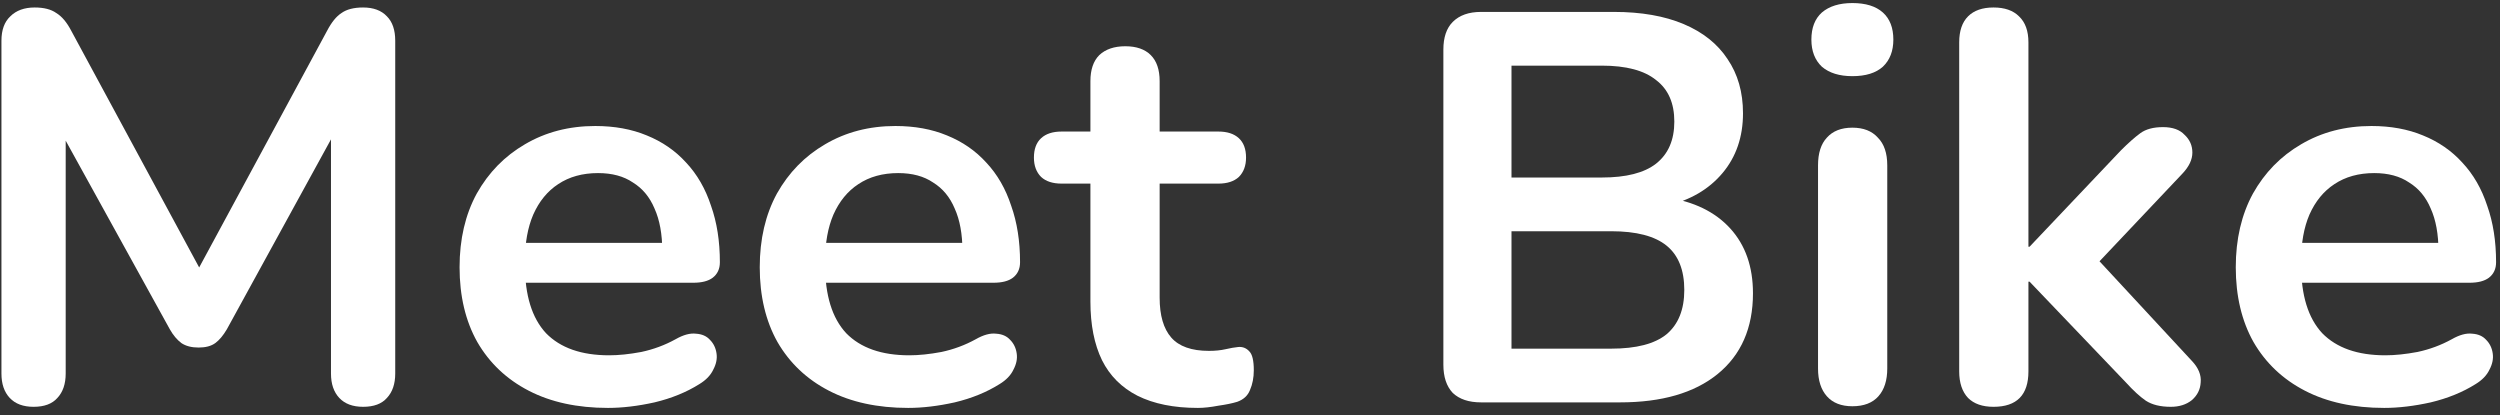
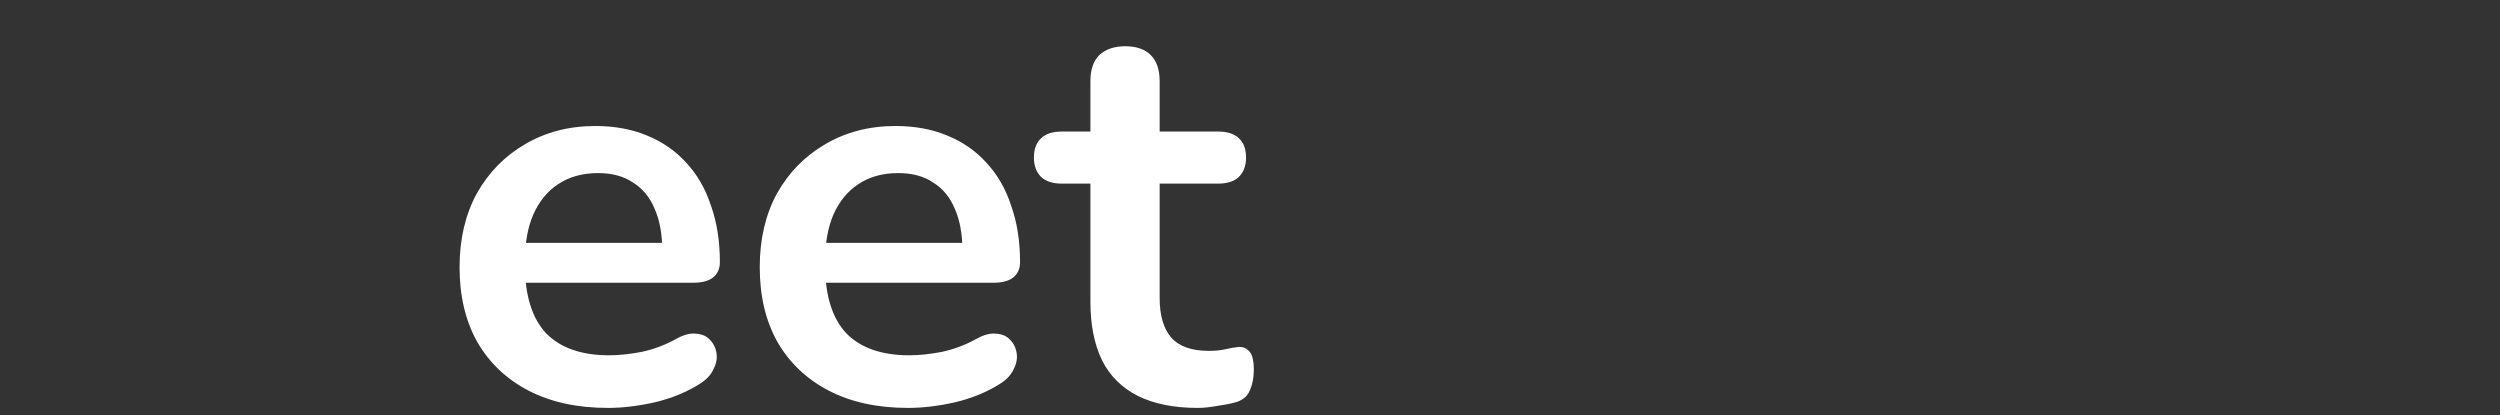
<svg xmlns="http://www.w3.org/2000/svg" width="325" height="54" viewBox="0 0 325 54" fill="none">
  <rect x="0" y="0" width="325" height="54" fill="#333333" stroke="none" />
-   <path d="M4.364 52.885C3.02 52.885 1.988 52.501 1.268 51.733C0.548 50.965 0.188 49.909 0.188 48.565V5.293C0.188 3.901 0.572 2.845 1.34 2.125C2.108 1.357 3.164 0.973 4.508 0.973C5.708 0.973 6.644 1.213 7.316 1.693C8.036 2.125 8.684 2.893 9.26 3.997L27.044 36.901H24.74L42.524 3.997C43.1 2.893 43.724 2.125 44.396 1.693C45.068 1.213 46.004 0.973 47.204 0.973C48.548 0.973 49.58 1.357 50.3 2.125C51.02 2.845 51.38 3.901 51.38 5.293V48.565C51.38 49.909 51.02 50.965 50.3 51.733C49.628 52.501 48.596 52.885 47.204 52.885C45.86 52.885 44.828 52.501 44.108 51.733C43.388 50.965 43.028 49.909 43.028 48.565V15.229H44.612L29.492 42.805C29.012 43.621 28.508 44.221 27.98 44.605C27.452 44.989 26.732 45.181 25.82 45.181C24.908 45.181 24.164 44.989 23.588 44.605C23.012 44.173 22.508 43.573 22.076 42.805L6.812 15.157H8.54V48.565C8.54 49.909 8.18 50.965 7.46 51.733C6.788 52.501 5.756 52.885 4.364 52.885Z" fill="white" />
  <path d="M79.04 53.029C75.056 53.029 71.624 52.285 68.744 50.797C65.864 49.309 63.632 47.197 62.048 44.461C60.512 41.725 59.744 38.485 59.744 34.741C59.744 31.093 60.488 27.901 61.976 25.165C63.512 22.429 65.6 20.293 68.24 18.757C70.928 17.173 73.976 16.381 77.384 16.381C79.88 16.381 82.112 16.789 84.08 17.605C86.096 18.421 87.8 19.597 89.192 21.133C90.632 22.669 91.712 24.541 92.432 26.749C93.2 28.909 93.584 31.357 93.584 34.093C93.584 34.957 93.272 35.629 92.648 36.109C92.072 36.541 91.232 36.757 90.128 36.757H67.016V31.573H87.248L86.096 32.653C86.096 30.445 85.76 28.597 85.088 27.109C84.464 25.621 83.528 24.493 82.28 23.725C81.08 22.909 79.568 22.501 77.744 22.501C75.728 22.501 74 22.981 72.56 23.941C71.168 24.853 70.088 26.173 69.32 27.901C68.6 29.581 68.24 31.597 68.24 33.949V34.453C68.24 38.389 69.152 41.341 70.976 43.309C72.848 45.229 75.584 46.189 79.184 46.189C80.432 46.189 81.824 46.045 83.36 45.757C84.944 45.421 86.432 44.869 87.824 44.101C88.832 43.525 89.72 43.285 90.488 43.381C91.256 43.429 91.856 43.693 92.288 44.173C92.768 44.653 93.056 45.253 93.152 45.973C93.248 46.645 93.104 47.341 92.72 48.061C92.384 48.781 91.784 49.405 90.92 49.933C89.24 50.989 87.296 51.781 85.088 52.309C82.928 52.789 80.912 53.029 79.04 53.029Z" fill="white" />
  <path d="M118.063 53.029C114.079 53.029 110.647 52.285 107.767 50.797C104.887 49.309 102.655 47.197 101.071 44.461C99.535 41.725 98.767 38.485 98.767 34.741C98.767 31.093 99.511 27.901 100.999 25.165C102.535 22.429 104.623 20.293 107.263 18.757C109.951 17.173 112.999 16.381 116.407 16.381C118.903 16.381 121.135 16.789 123.103 17.605C125.119 18.421 126.823 19.597 128.215 21.133C129.655 22.669 130.735 24.541 131.455 26.749C132.223 28.909 132.607 31.357 132.607 34.093C132.607 34.957 132.295 35.629 131.671 36.109C131.095 36.541 130.255 36.757 129.151 36.757H106.039V31.573H126.271L125.119 32.653C125.119 30.445 124.783 28.597 124.111 27.109C123.487 25.621 122.551 24.493 121.303 23.725C120.103 22.909 118.591 22.501 116.767 22.501C114.751 22.501 113.023 22.981 111.583 23.941C110.191 24.853 109.111 26.173 108.343 27.901C107.623 29.581 107.263 31.597 107.263 33.949V34.453C107.263 38.389 108.175 41.341 109.999 43.309C111.871 45.229 114.607 46.189 118.207 46.189C119.455 46.189 120.847 46.045 122.383 45.757C123.967 45.421 125.455 44.869 126.847 44.101C127.855 43.525 128.743 43.285 129.511 43.381C130.279 43.429 130.879 43.693 131.311 44.173C131.791 44.653 132.079 45.253 132.175 45.973C132.271 46.645 132.127 47.341 131.743 48.061C131.407 48.781 130.807 49.405 129.943 49.933C128.263 50.989 126.319 51.781 124.111 52.309C121.951 52.789 119.935 53.029 118.063 53.029Z" fill="white" />
  <path d="M155.722 53.029C152.602 53.029 149.986 52.501 147.874 51.445C145.81 50.389 144.274 48.853 143.266 46.837C142.258 44.773 141.754 42.229 141.754 39.205V23.869H138.01C136.858 23.869 135.97 23.581 135.346 23.005C134.722 22.381 134.41 21.541 134.41 20.485C134.41 19.381 134.722 18.541 135.346 17.965C135.97 17.389 136.858 17.101 138.01 17.101H141.754V10.549C141.754 9.061 142.138 7.933 142.906 7.165C143.722 6.397 144.85 6.013 146.29 6.013C147.73 6.013 148.834 6.397 149.602 7.165C150.37 7.933 150.754 9.061 150.754 10.549V17.101H158.386C159.538 17.101 160.426 17.389 161.05 17.965C161.674 18.541 161.986 19.381 161.986 20.485C161.986 21.541 161.674 22.381 161.05 23.005C160.426 23.581 159.538 23.869 158.386 23.869H150.754V38.701C150.754 41.005 151.258 42.733 152.266 43.885C153.274 45.037 154.906 45.613 157.162 45.613C157.978 45.613 158.698 45.541 159.322 45.397C159.946 45.253 160.498 45.157 160.978 45.109C161.554 45.061 162.034 45.253 162.418 45.685C162.802 46.069 162.994 46.885 162.994 48.133C162.994 49.093 162.826 49.957 162.49 50.725C162.202 51.445 161.65 51.949 160.834 52.237C160.21 52.429 159.394 52.597 158.386 52.741C157.378 52.933 156.49 53.029 155.722 53.029Z" fill="white" />
-   <path d="M192.534 52.309C190.95 52.309 189.726 51.901 188.862 51.085C188.046 50.221 187.638 48.997 187.638 47.413V6.445C187.638 4.861 188.046 3.661 188.862 2.845C189.726 1.981 190.95 1.549 192.534 1.549H209.814C213.366 1.549 216.39 2.077 218.886 3.133C221.382 4.189 223.278 5.701 224.574 7.669C225.918 9.637 226.59 11.989 226.59 14.725C226.59 17.797 225.702 20.389 223.926 22.501C222.15 24.613 219.726 26.029 216.654 26.749V25.669C220.206 26.197 222.966 27.541 224.934 29.701C226.902 31.861 227.886 34.669 227.886 38.125C227.886 42.637 226.35 46.141 223.278 48.637C220.254 51.085 216.03 52.309 210.606 52.309H192.534ZM196.494 45.325H209.454C212.718 45.325 215.118 44.701 216.654 43.453C218.19 42.157 218.958 40.237 218.958 37.693C218.958 35.101 218.19 33.181 216.654 31.933C215.118 30.685 212.718 30.061 209.454 30.061H196.494V45.325ZM196.494 23.077H208.23C211.398 23.077 213.75 22.477 215.286 21.277C216.87 20.029 217.662 18.205 217.662 15.805C217.662 13.405 216.87 11.605 215.286 10.405C213.75 9.157 211.398 8.533 208.23 8.533H196.494V23.077Z" fill="white" />
-   <path d="M240.808 52.813C239.368 52.813 238.264 52.381 237.496 51.517C236.728 50.653 236.344 49.453 236.344 47.917V21.493C236.344 19.909 236.728 18.709 237.496 17.893C238.264 17.029 239.368 16.597 240.808 16.597C242.248 16.597 243.352 17.029 244.12 17.893C244.936 18.709 245.344 19.909 245.344 21.493V47.917C245.344 49.453 244.96 50.653 244.192 51.517C243.424 52.381 242.296 52.813 240.808 52.813ZM240.808 9.901C239.128 9.901 237.808 9.493 236.848 8.677C235.936 7.813 235.48 6.637 235.48 5.149C235.48 3.613 235.936 2.437 236.848 1.621C237.808 0.805 239.128 0.397 240.808 0.397C242.536 0.397 243.856 0.805 244.768 1.621C245.68 2.437 246.136 3.613 246.136 5.149C246.136 6.637 245.68 7.813 244.768 8.677C243.856 9.493 242.536 9.901 240.808 9.901Z" fill="white" />
-   <path d="M259.16 52.885C257.72 52.885 256.616 52.501 255.848 51.733C255.08 50.917 254.696 49.765 254.696 48.277V5.509C254.696 4.021 255.08 2.893 255.848 2.125C256.616 1.357 257.72 0.973 259.16 0.973C260.6 0.973 261.704 1.357 262.472 2.125C263.288 2.893 263.696 4.021 263.696 5.509V32.077H263.84L275.72 19.549C276.68 18.589 277.52 17.845 278.24 17.317C278.96 16.789 279.944 16.525 281.192 16.525C282.44 16.525 283.376 16.861 284 17.533C284.672 18.157 285.008 18.925 285.008 19.837C285.008 20.749 284.576 21.661 283.712 22.573L271.184 35.821V32.077L284.936 46.909C285.8 47.821 286.184 48.757 286.088 49.717C286.04 50.629 285.656 51.397 284.936 52.021C284.216 52.597 283.304 52.885 282.2 52.885C280.856 52.885 279.776 52.621 278.96 52.093C278.192 51.565 277.328 50.773 276.368 49.717L263.84 36.613H263.696V48.277C263.696 51.349 262.184 52.885 259.16 52.885Z" fill="white" />
-   <path d="M309.946 53.029C305.962 53.029 302.53 52.285 299.65 50.797C296.77 49.309 294.538 47.197 292.954 44.461C291.418 41.725 290.65 38.485 290.65 34.741C290.65 31.093 291.394 27.901 292.882 25.165C294.418 22.429 296.506 20.293 299.146 18.757C301.834 17.173 304.882 16.381 308.29 16.381C310.786 16.381 313.018 16.789 314.986 17.605C317.002 18.421 318.706 19.597 320.098 21.133C321.538 22.669 322.618 24.541 323.338 26.749C324.106 28.909 324.49 31.357 324.49 34.093C324.49 34.957 324.178 35.629 323.554 36.109C322.978 36.541 322.138 36.757 321.034 36.757H297.922V31.573H318.154L317.002 32.653C317.002 30.445 316.666 28.597 315.994 27.109C315.37 25.621 314.434 24.493 313.186 23.725C311.986 22.909 310.474 22.501 308.65 22.501C306.634 22.501 304.906 22.981 303.466 23.941C302.074 24.853 300.994 26.173 300.226 27.901C299.506 29.581 299.146 31.597 299.146 33.949V34.453C299.146 38.389 300.058 41.341 301.882 43.309C303.754 45.229 306.49 46.189 310.09 46.189C311.338 46.189 312.73 46.045 314.266 45.757C315.85 45.421 317.338 44.869 318.73 44.101C319.738 43.525 320.626 43.285 321.394 43.381C322.162 43.429 322.762 43.693 323.194 44.173C323.674 44.653 323.962 45.253 324.058 45.973C324.154 46.645 324.01 47.341 323.626 48.061C323.29 48.781 322.69 49.405 321.826 49.933C320.146 50.989 318.202 51.781 315.994 52.309C313.834 52.789 311.818 53.029 309.946 53.029Z" fill="white" />
</svg>